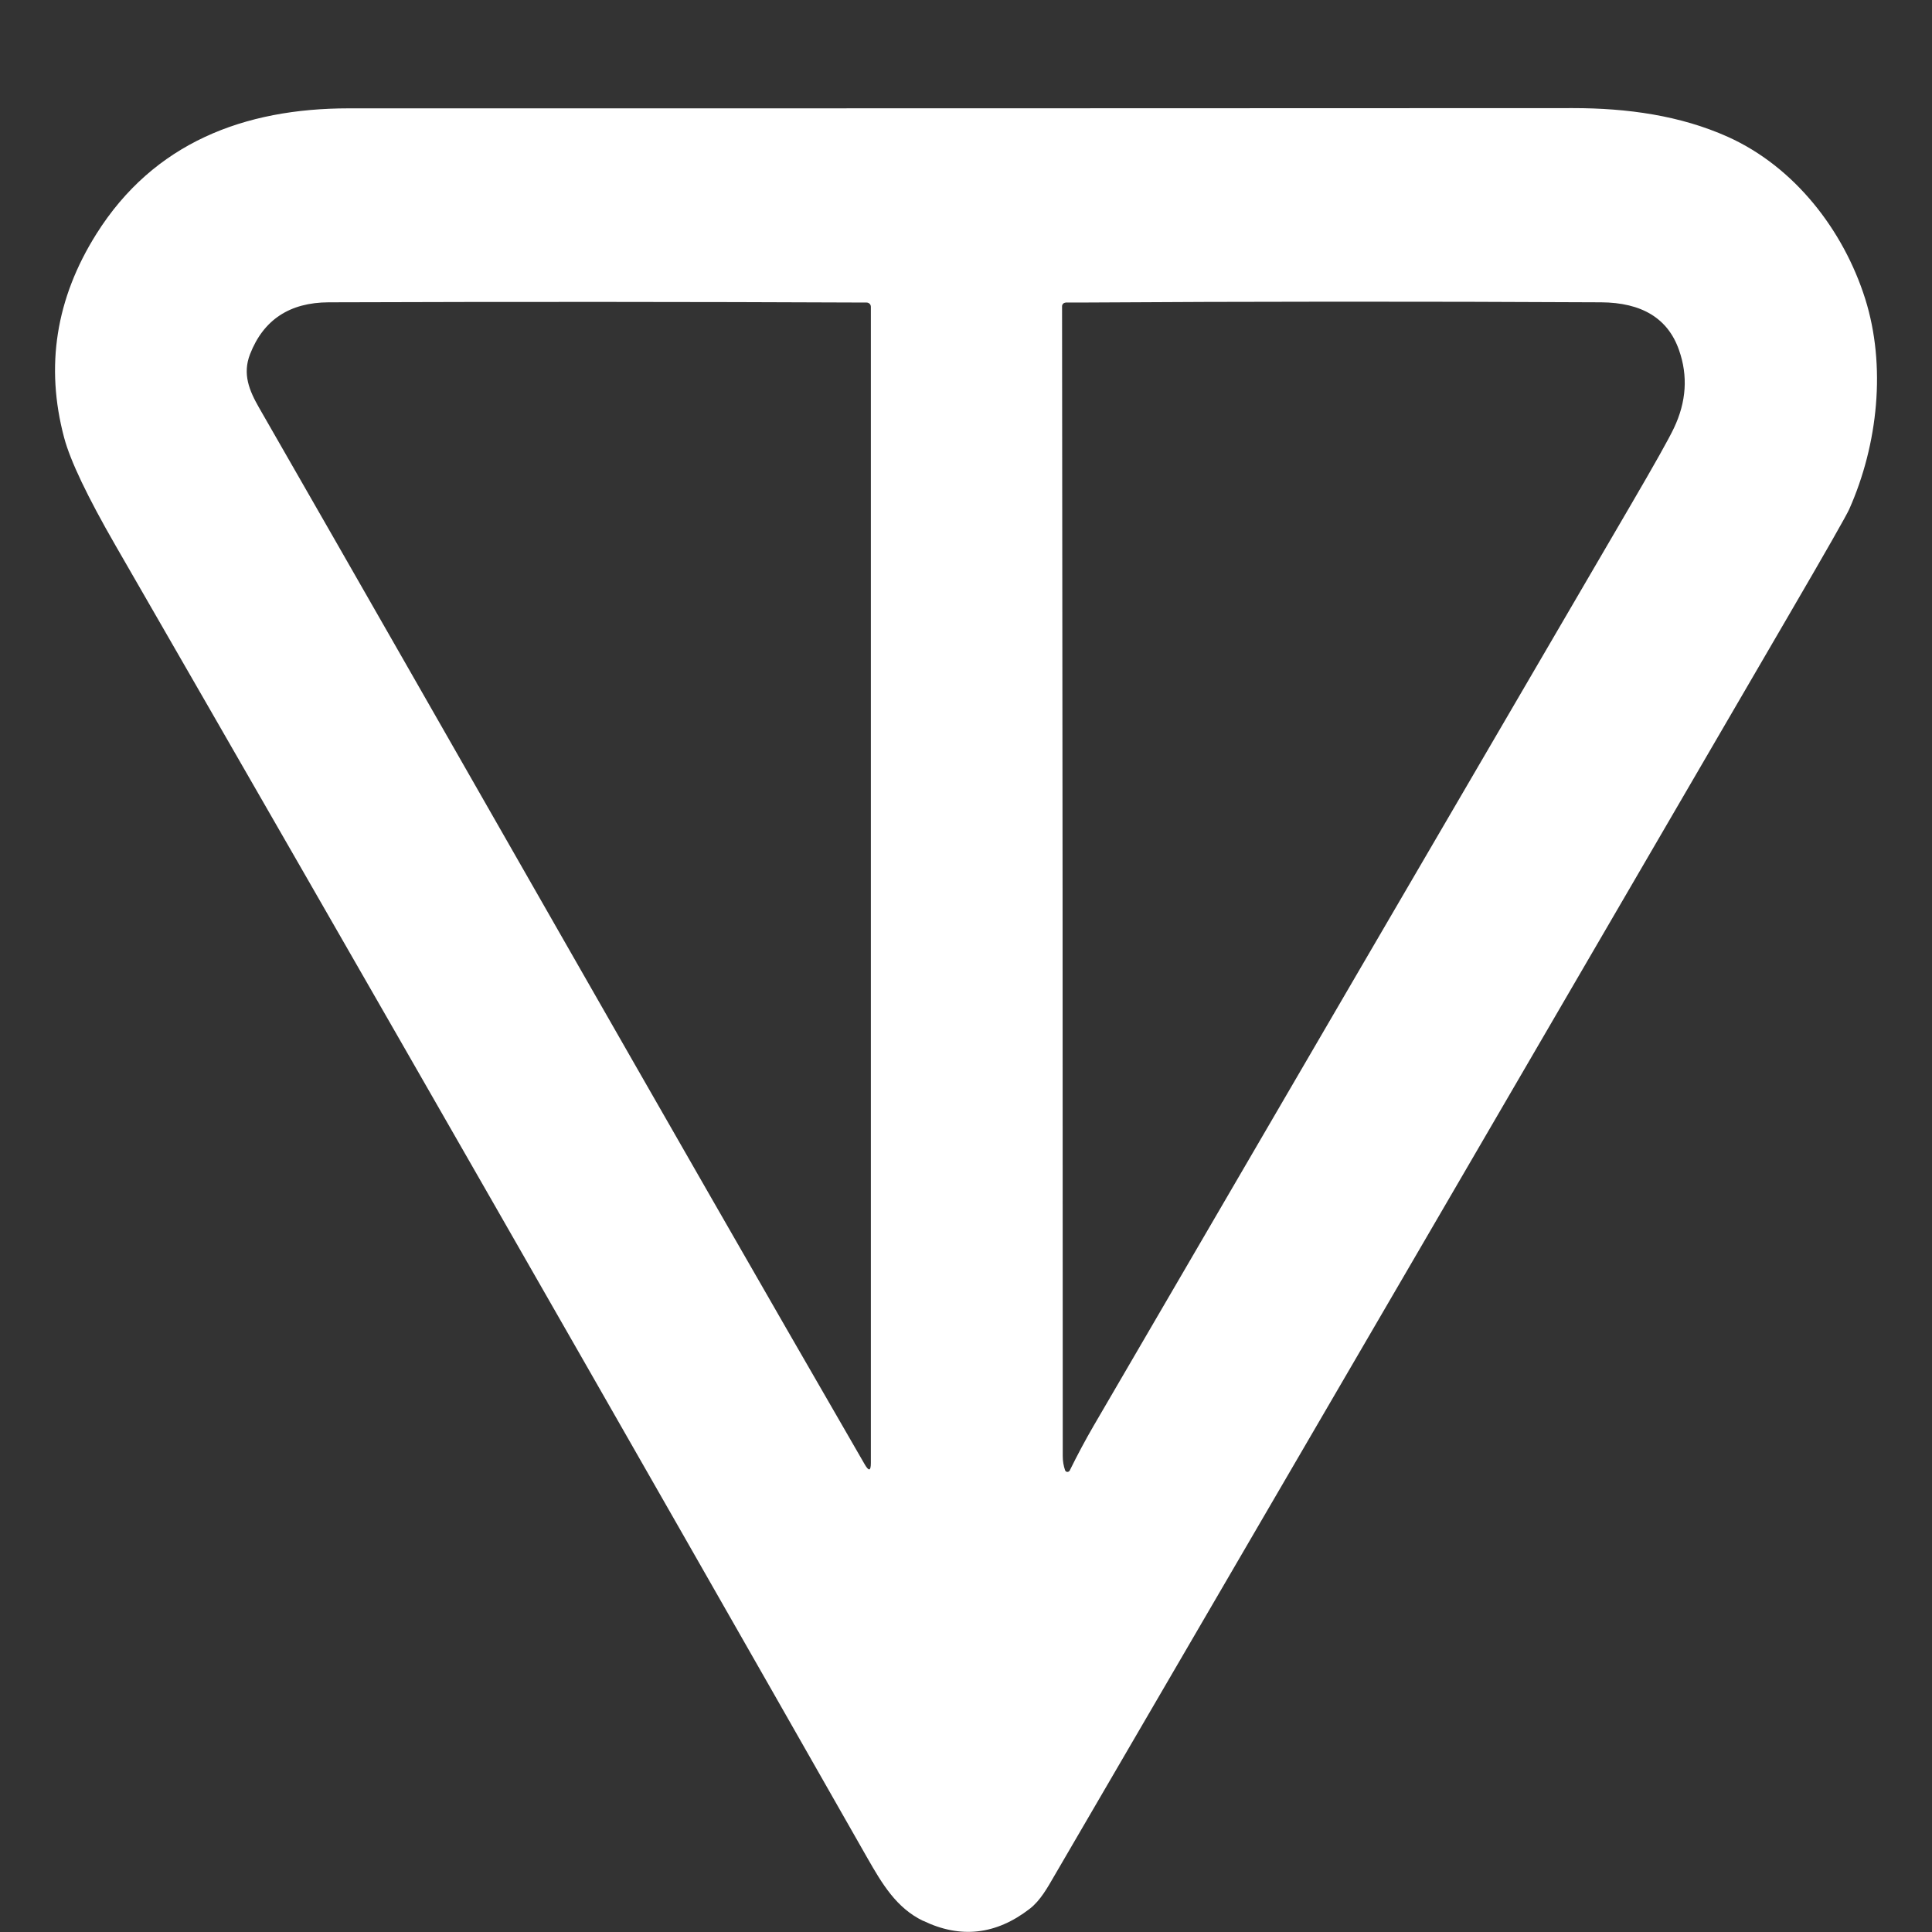
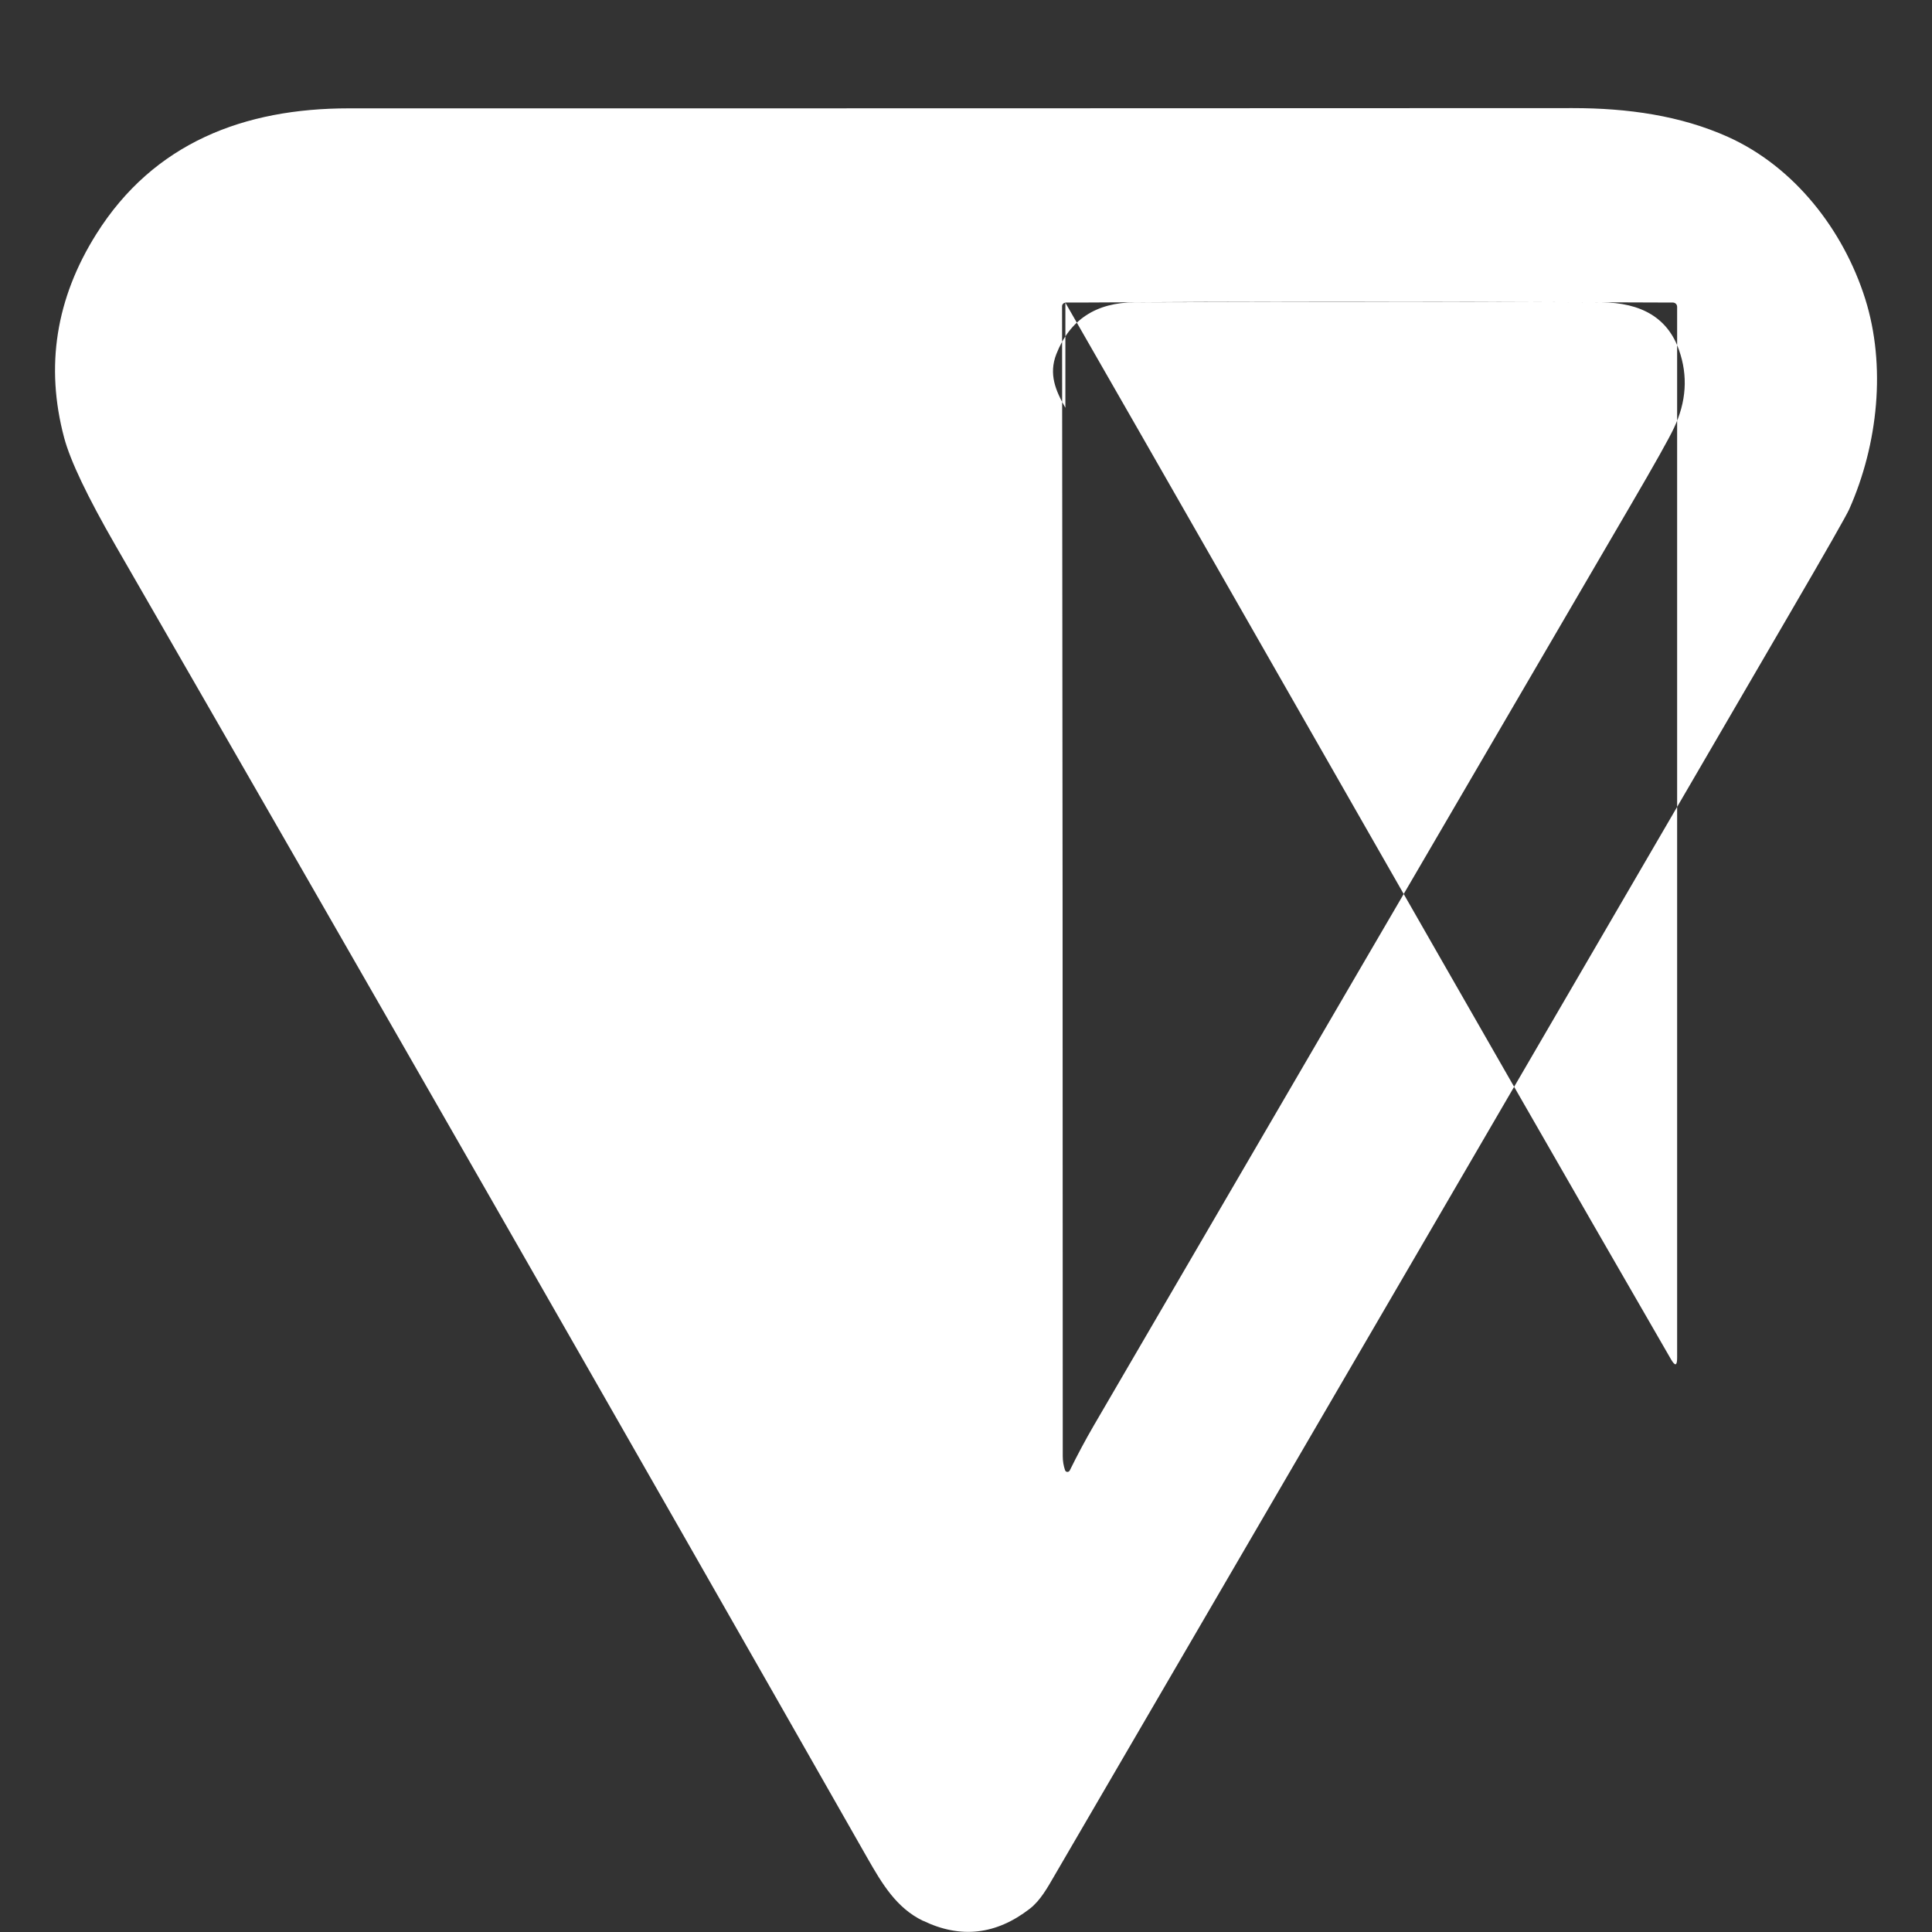
<svg xmlns="http://www.w3.org/2000/svg" id="TON" width="250" height="250" viewBox="0 0 250 250">
  <rect x="0" y="0" width="250" height="250" fill="#333333" stroke="none" />
-   <path id="Logo" d="M119.45,248.56c-3.47-1.67-5.32-4.83-7.21-8.13C79.92,183.65,47.48,127.03,14.94,70.57c-3.62-6.29-5.84-10.93-6.64-13.93-2.46-9.24-1.07-18.02,4.16-26.35,7.43-11.83,19.16-16.27,32.67-16.27,50.27,0,103.07,0,158.4-.03,7.07,0,13.92.96,20.08,3.73,8.58,3.87,14.93,12.03,17.75,20.96,2.71,8.62,1.68,18.79-2.08,27.23-.35.78-2.93,5.32-7.77,13.62-32.35,55.57-64.04,109.97-95.09,163.22-.87,1.5-1.8,3.19-3.18,4.25-4.36,3.37-8.95,3.88-13.78,1.55ZM137.86,39.17c-.24.01-.43.22-.43.46.06,51.47.09,101.07.09,148.8,0,.64.1,1.24.3,1.82.06.17.24.26.41.2.08-.03.15-.09.19-.16.99-2.01,2.02-3.94,3.1-5.8,22.75-39.05,45.92-78.77,69.51-119.16,3.06-5.24,4.92-8.55,5.57-9.93,1.62-3.4,1.84-6.77.66-10.11-1.43-4.09-4.8-6.14-10.09-6.17-23.18-.12-45.71-.11-67.59.03-.4,0-1.61,0-1.72,0ZM33.53,52.77c25.63,44.63,51.71,90.61,78.37,136.73.53.91.79.85.79-.2V39.7c0-.31-.25-.55-.55-.55-22.61-.1-45.81-.11-69.61-.03-5.04.02-8.43,2.25-10.17,6.7-1.01,2.59-.1,4.73,1.17,6.95Z" style="fill:#fff; stroke-width:0px;" />
+   <path id="Logo" d="M119.45,248.56c-3.47-1.67-5.32-4.83-7.21-8.13C79.92,183.65,47.48,127.03,14.94,70.57c-3.62-6.29-5.84-10.93-6.64-13.93-2.46-9.24-1.07-18.02,4.16-26.35,7.43-11.83,19.16-16.27,32.67-16.27,50.27,0,103.07,0,158.4-.03,7.07,0,13.92.96,20.08,3.73,8.58,3.87,14.93,12.03,17.75,20.96,2.71,8.62,1.68,18.79-2.08,27.23-.35.78-2.93,5.32-7.77,13.62-32.35,55.57-64.04,109.97-95.09,163.22-.87,1.5-1.8,3.19-3.18,4.25-4.36,3.37-8.95,3.88-13.78,1.55ZM137.86,39.17c-.24.01-.43.22-.43.46.06,51.47.09,101.07.09,148.8,0,.64.1,1.24.3,1.82.06.17.24.26.41.2.08-.03.15-.09.19-.16.99-2.01,2.02-3.94,3.1-5.8,22.75-39.05,45.92-78.77,69.51-119.16,3.06-5.24,4.92-8.55,5.57-9.93,1.62-3.4,1.84-6.77.66-10.11-1.43-4.09-4.8-6.14-10.09-6.17-23.18-.12-45.71-.11-67.59.03-.4,0-1.61,0-1.72,0Zc25.63,44.63,51.71,90.61,78.37,136.73.53.91.79.85.79-.2V39.7c0-.31-.25-.55-.55-.55-22.61-.1-45.81-.11-69.61-.03-5.04.02-8.43,2.25-10.17,6.7-1.01,2.59-.1,4.73,1.17,6.95Z" style="fill:#fff; stroke-width:0px;" />
</svg>